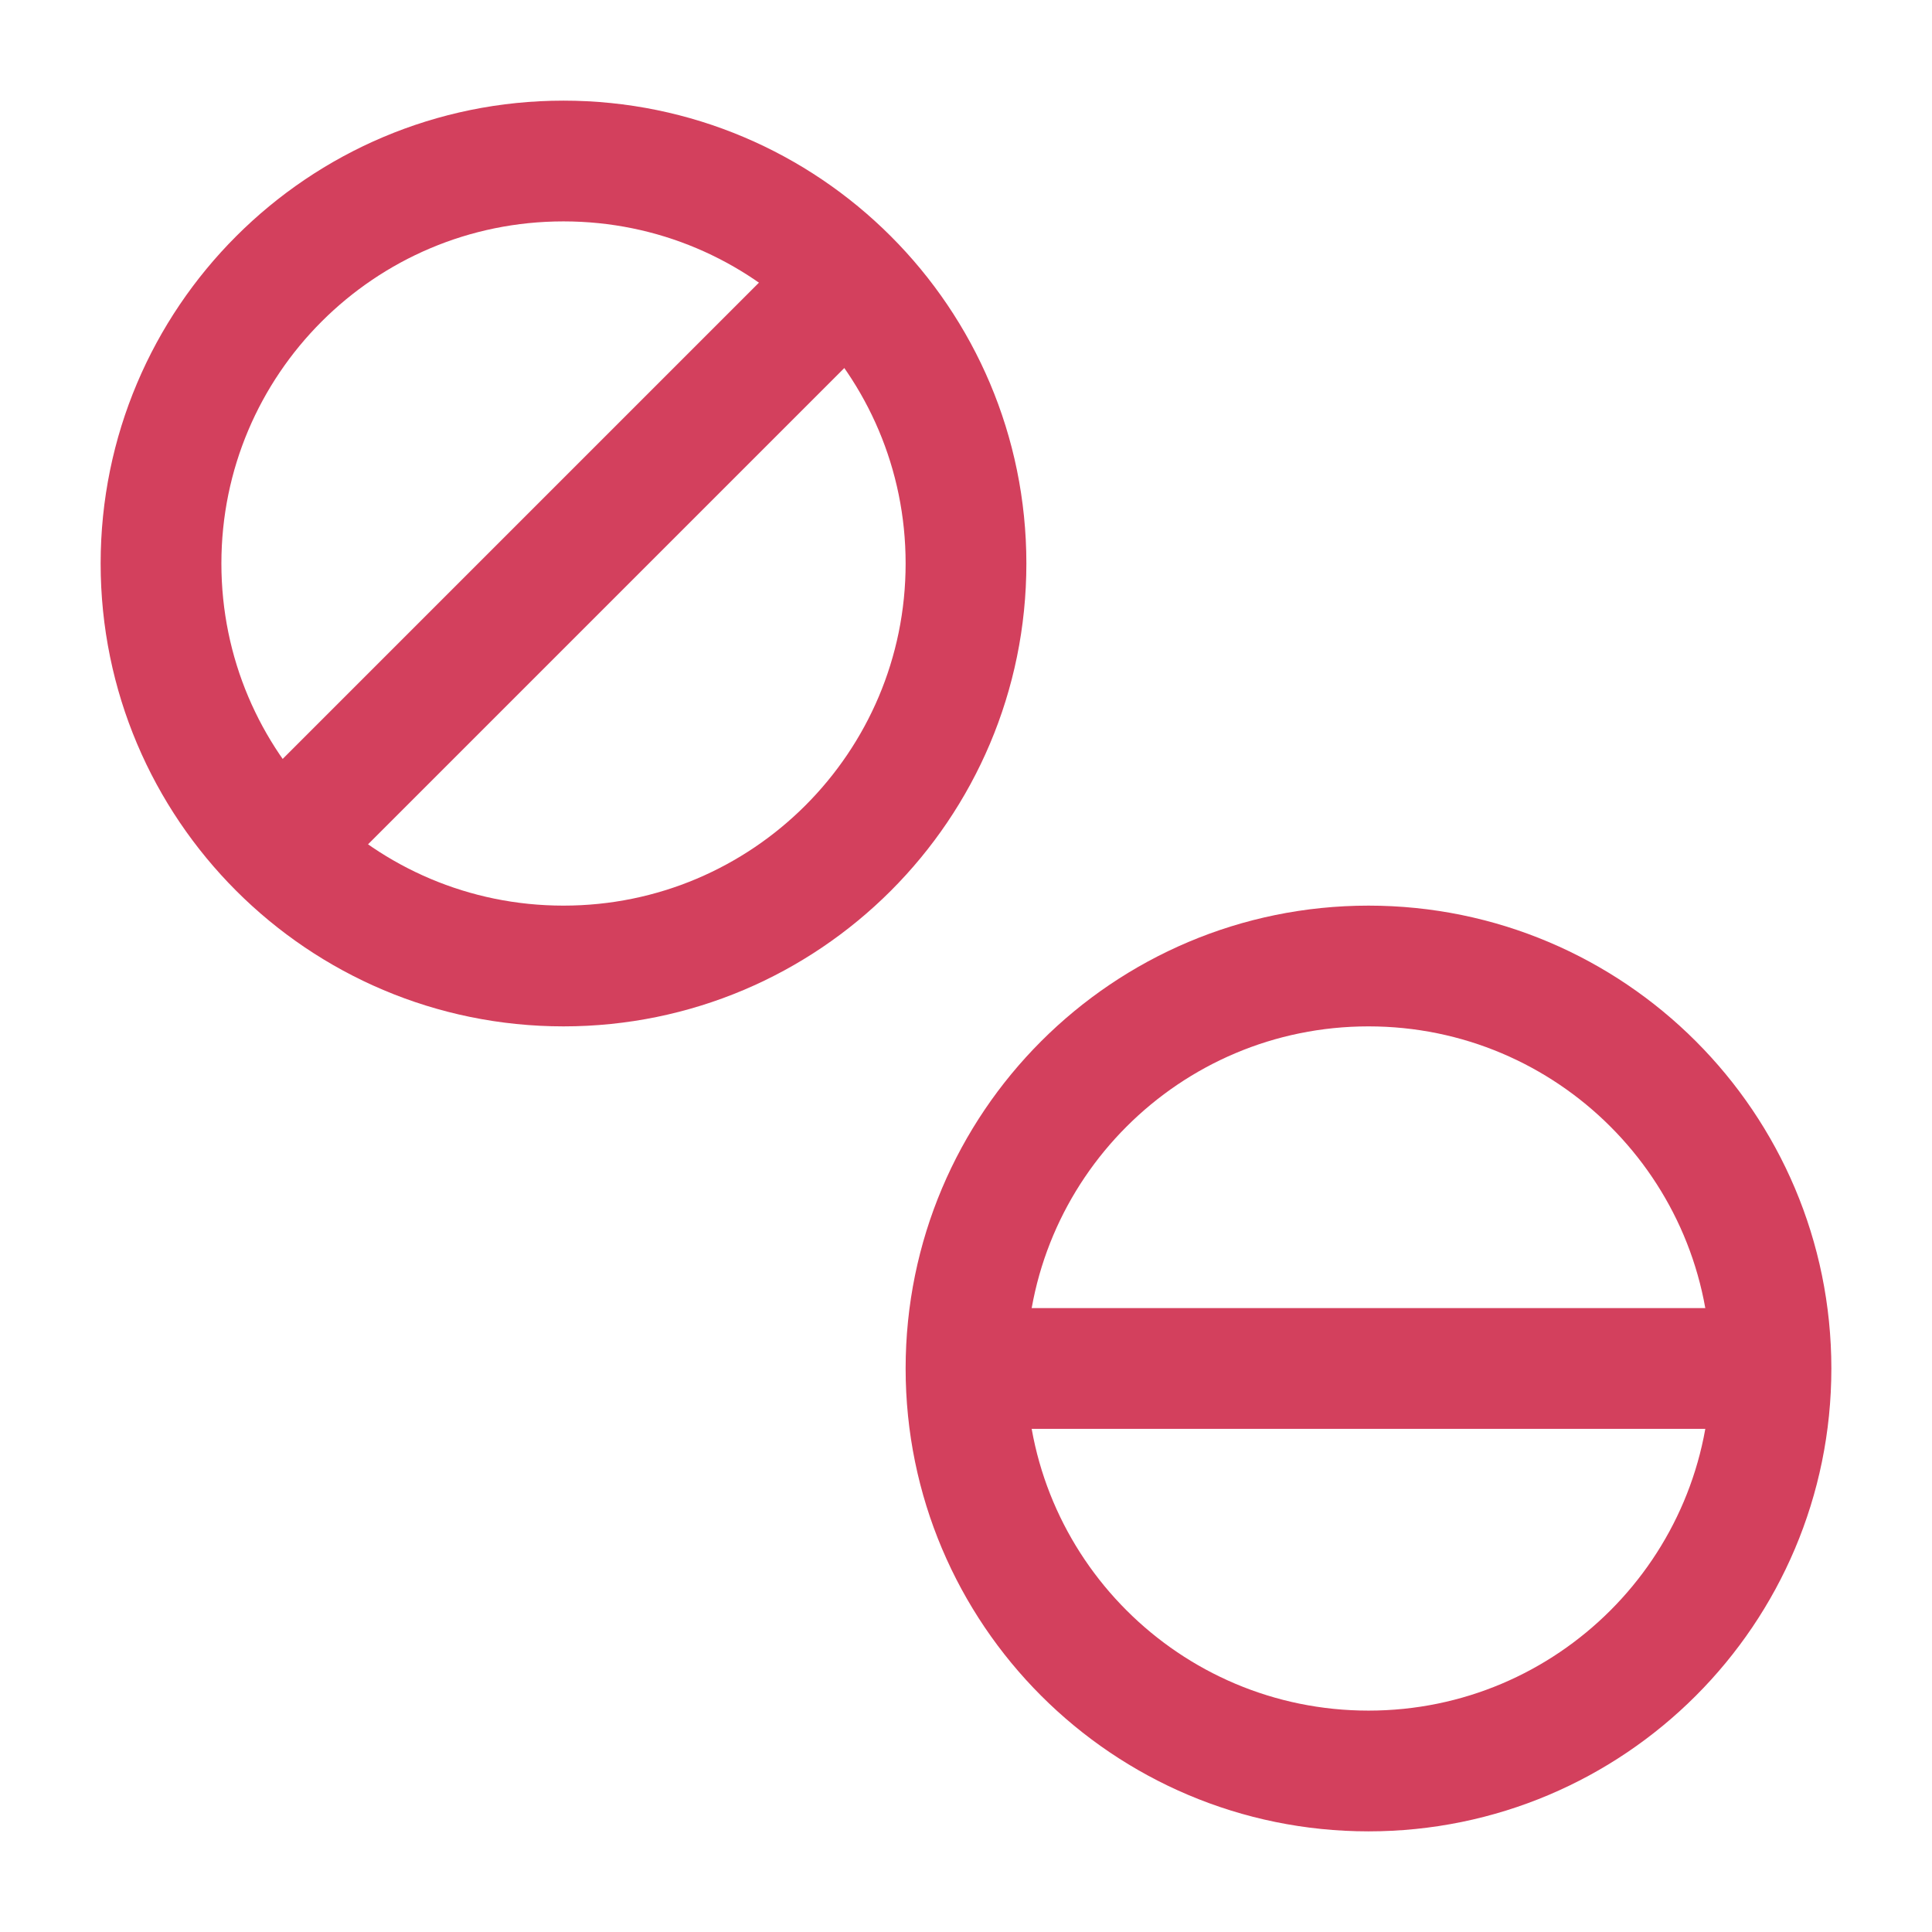
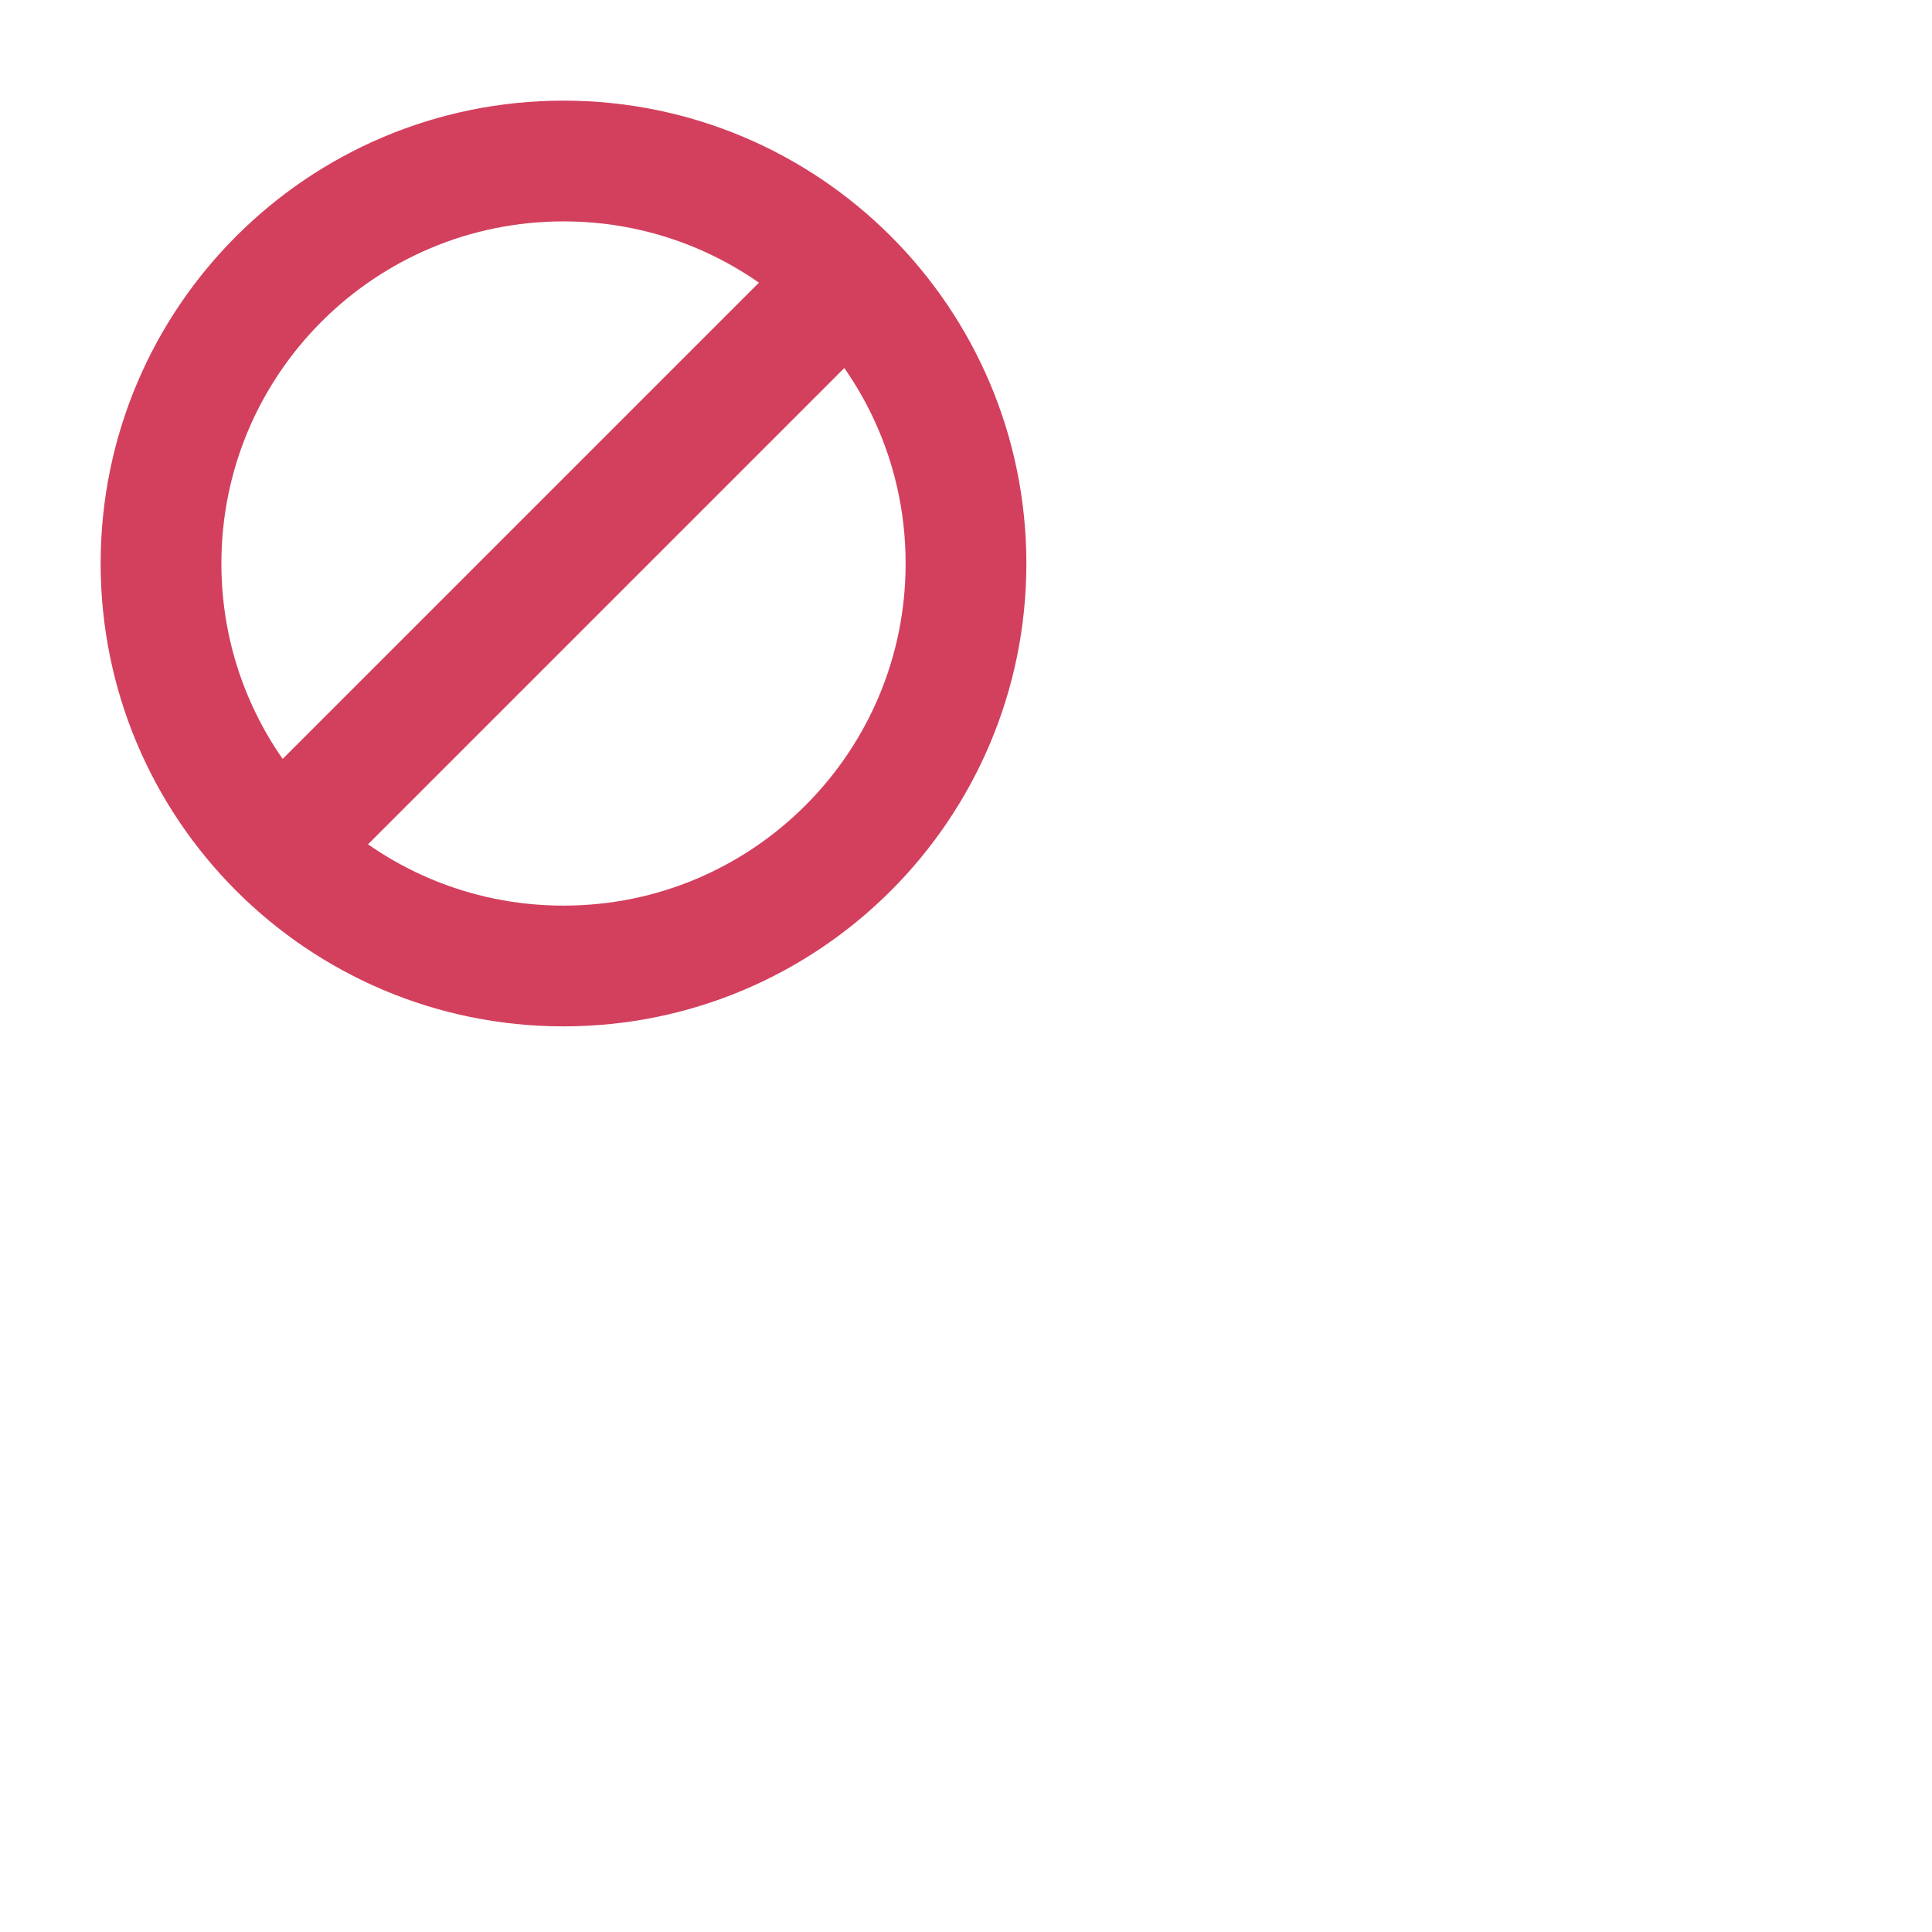
<svg xmlns="http://www.w3.org/2000/svg" width="44" height="44" viewBox="0 0 44 44" fill="none">
  <path d="M12.833 22C17.896 22 22 17.896 22 12.833C22 7.771 17.896 3.667 12.833 3.667C7.771 3.667 3.667 7.771 3.667 12.833C3.667 17.896 7.771 22 12.833 22Z" stroke="#D3405D" stroke-width="2.75" strokeLinecap="round" stroke-linejoin="round" />
-   <path d="M31.167 40.333C36.229 40.333 40.333 36.229 40.333 31.167C40.333 26.104 36.229 22 31.167 22C26.104 22 22 26.104 22 31.167C22 36.229 26.104 40.333 31.167 40.333Z" stroke="#D3405D" stroke-width="2.75" strokeLinecap="round" stroke-linejoin="round" />
-   <path d="M22 31.166H40.333" stroke="#D3405D" stroke-width="2.75" strokeLinecap="round" stroke-linejoin="round" />
  <path d="M6.343 19.323L19.323 6.343" stroke="#D3405D" stroke-width="2.75" strokeLinecap="round" stroke-linejoin="round" />
</svg>